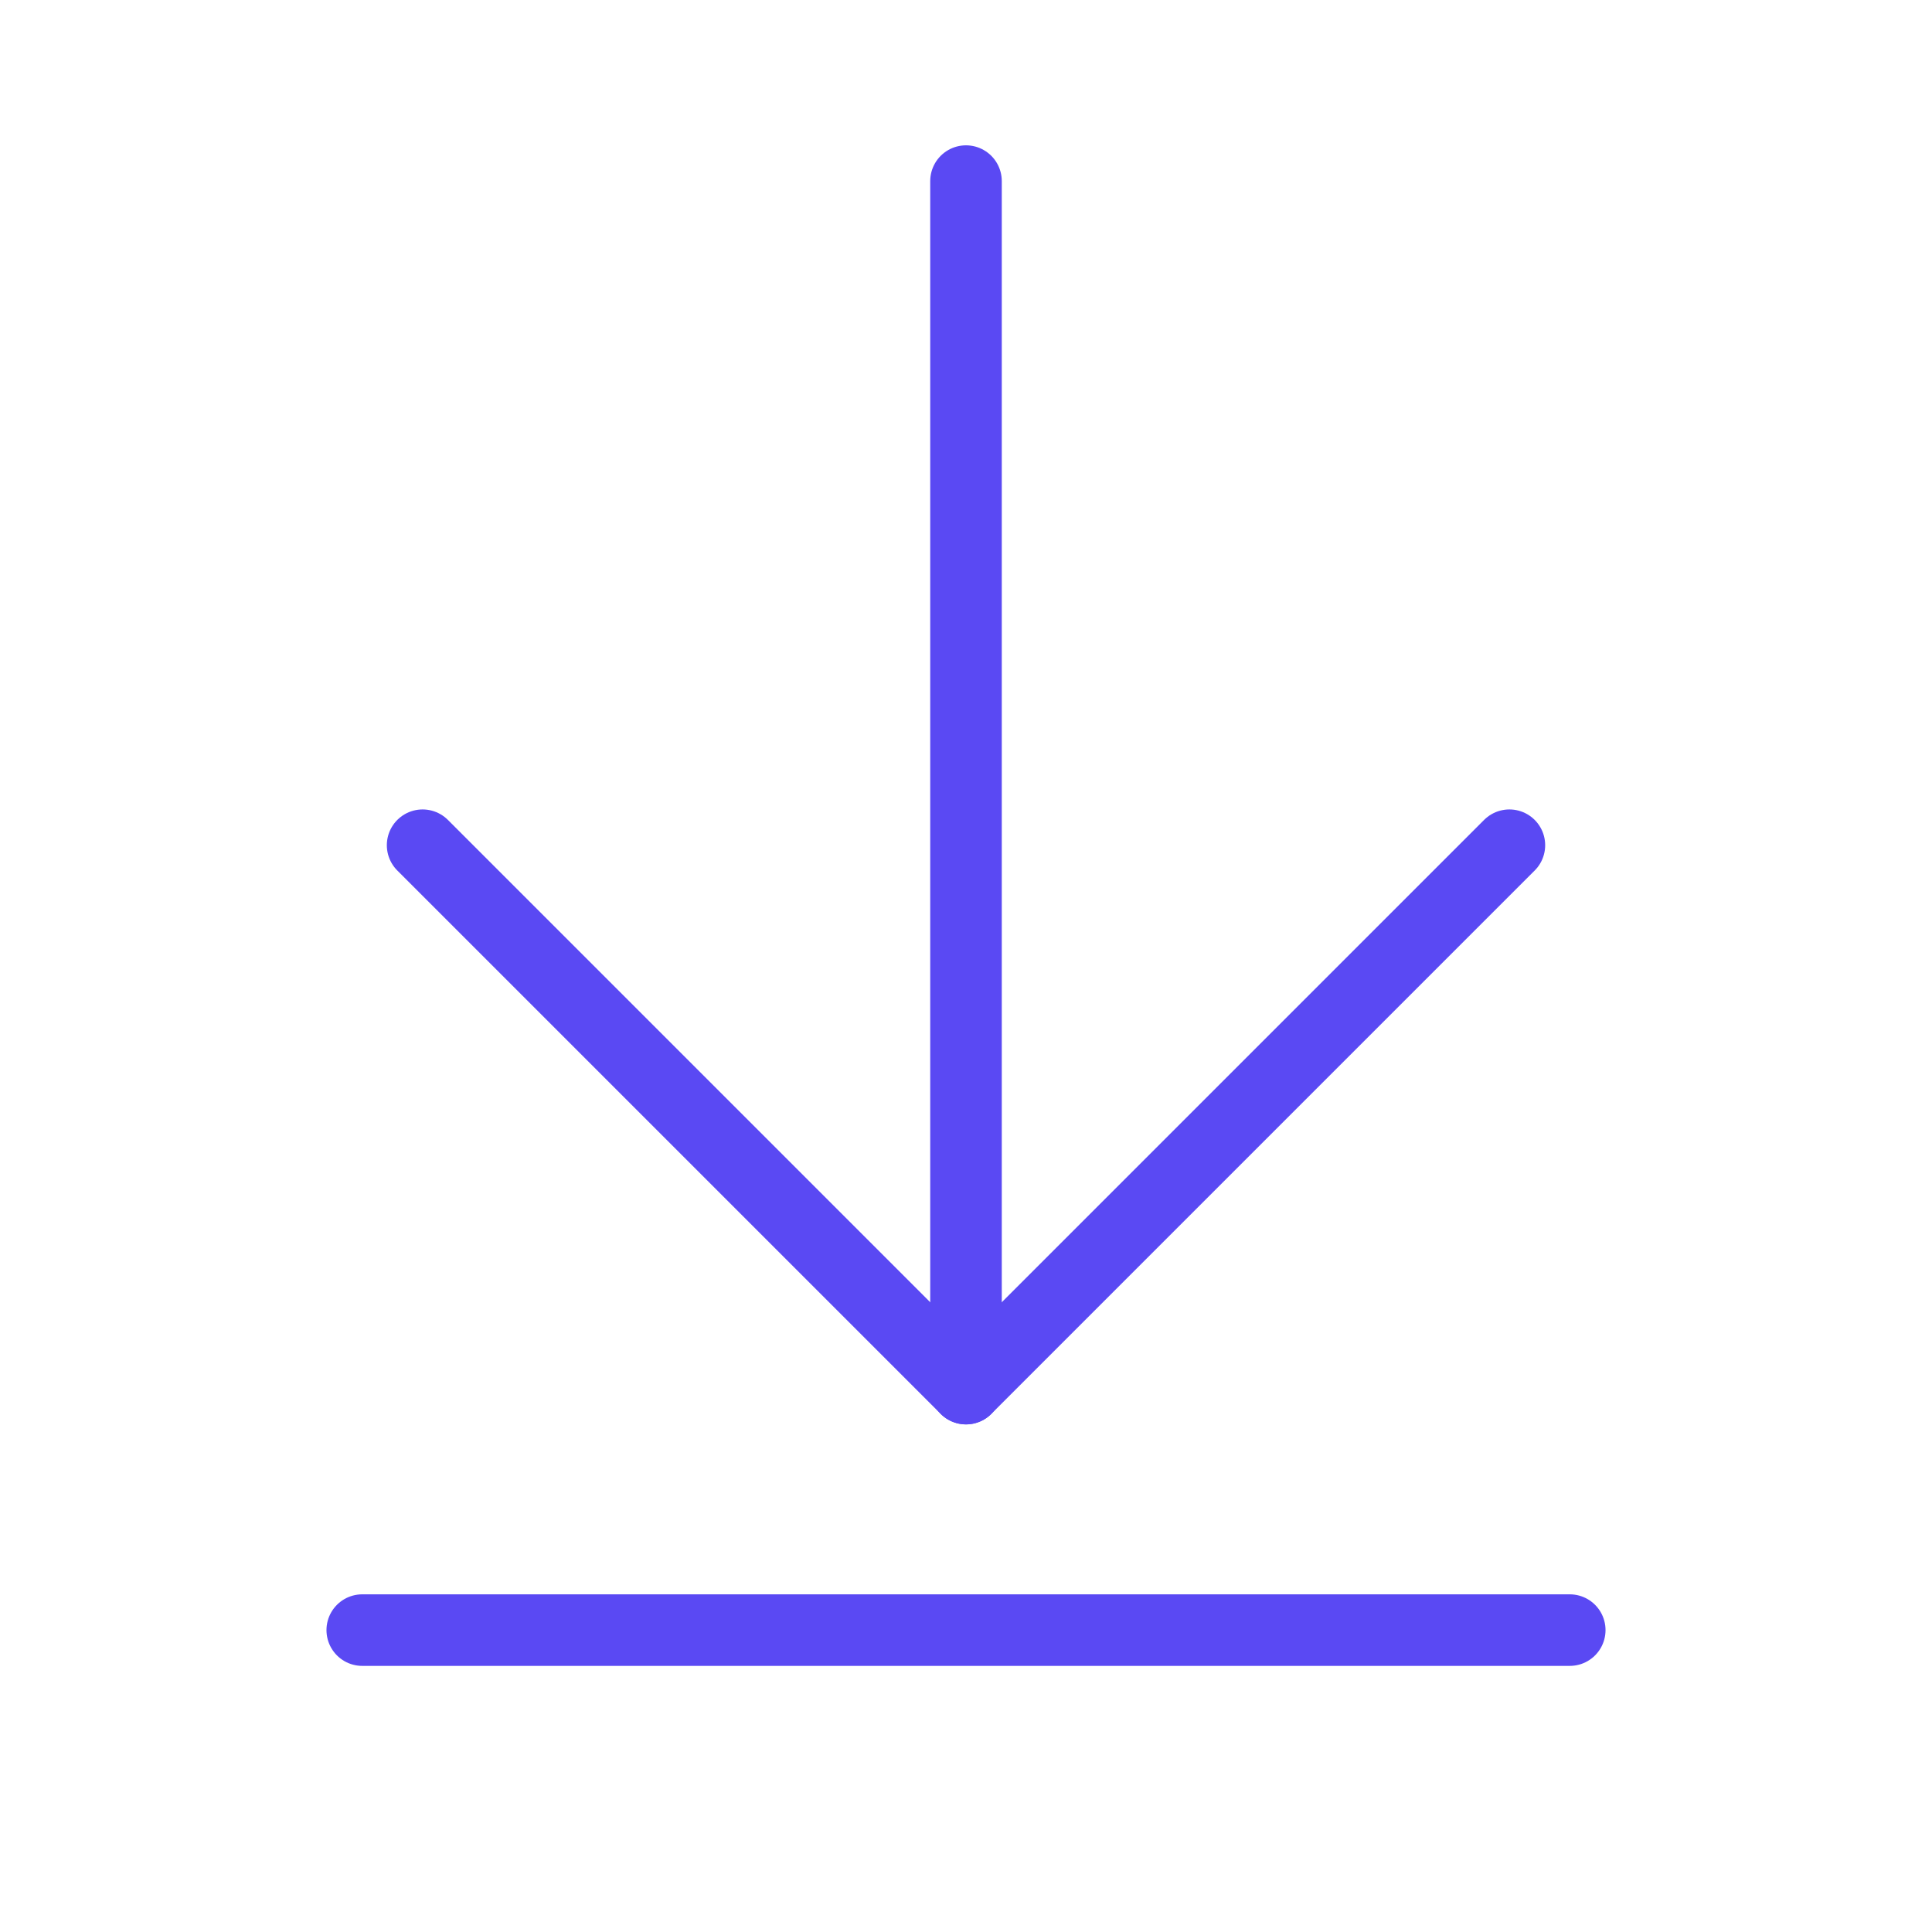
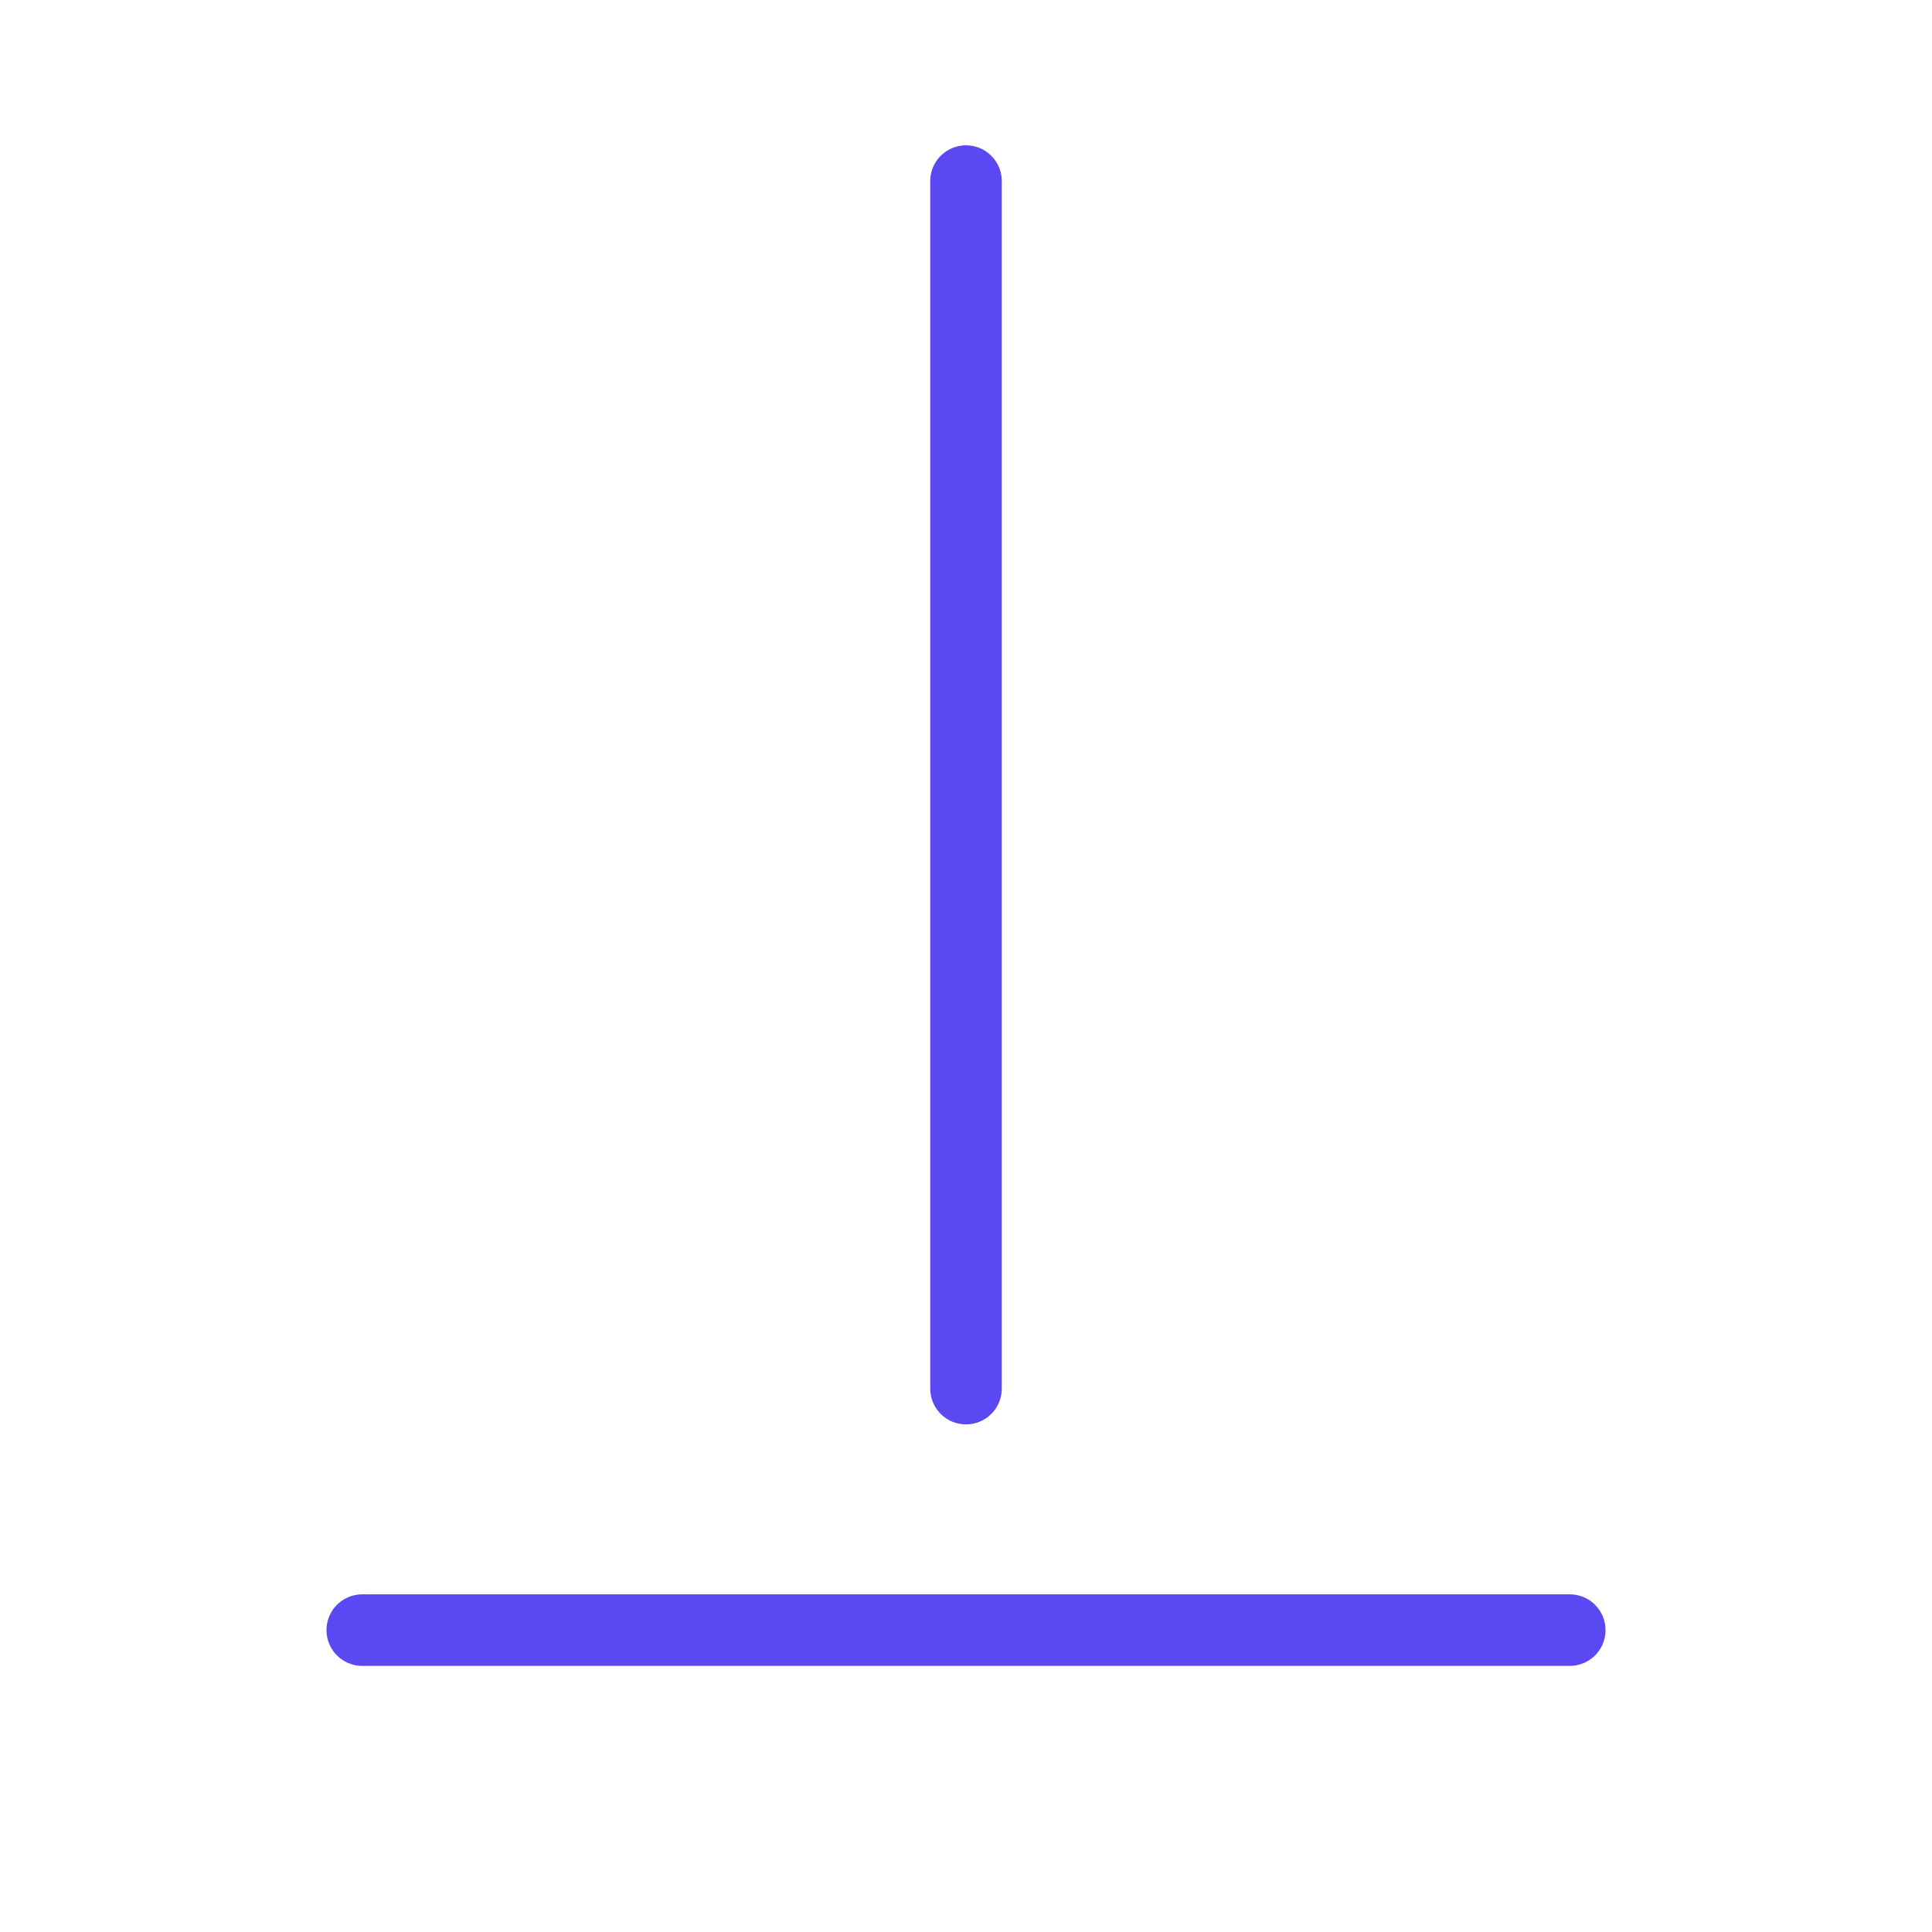
<svg xmlns="http://www.w3.org/2000/svg" width="54" height="54" viewBox="0 0 54 54" fill="none">
  <path d="M27 5.062V38.812" stroke="#5A49F3" stroke-width="2" stroke-linecap="round" stroke-linejoin="round" />
-   <path d="M11.812 23.624L27 38.812L42.188 23.624" stroke="#5A49F3" stroke-width="2" stroke-linecap="round" stroke-linejoin="round" />
  <path d="M10.125 45.562H43.875" stroke="#5A49F3" stroke-width="2" stroke-linecap="round" stroke-linejoin="round" />
</svg>